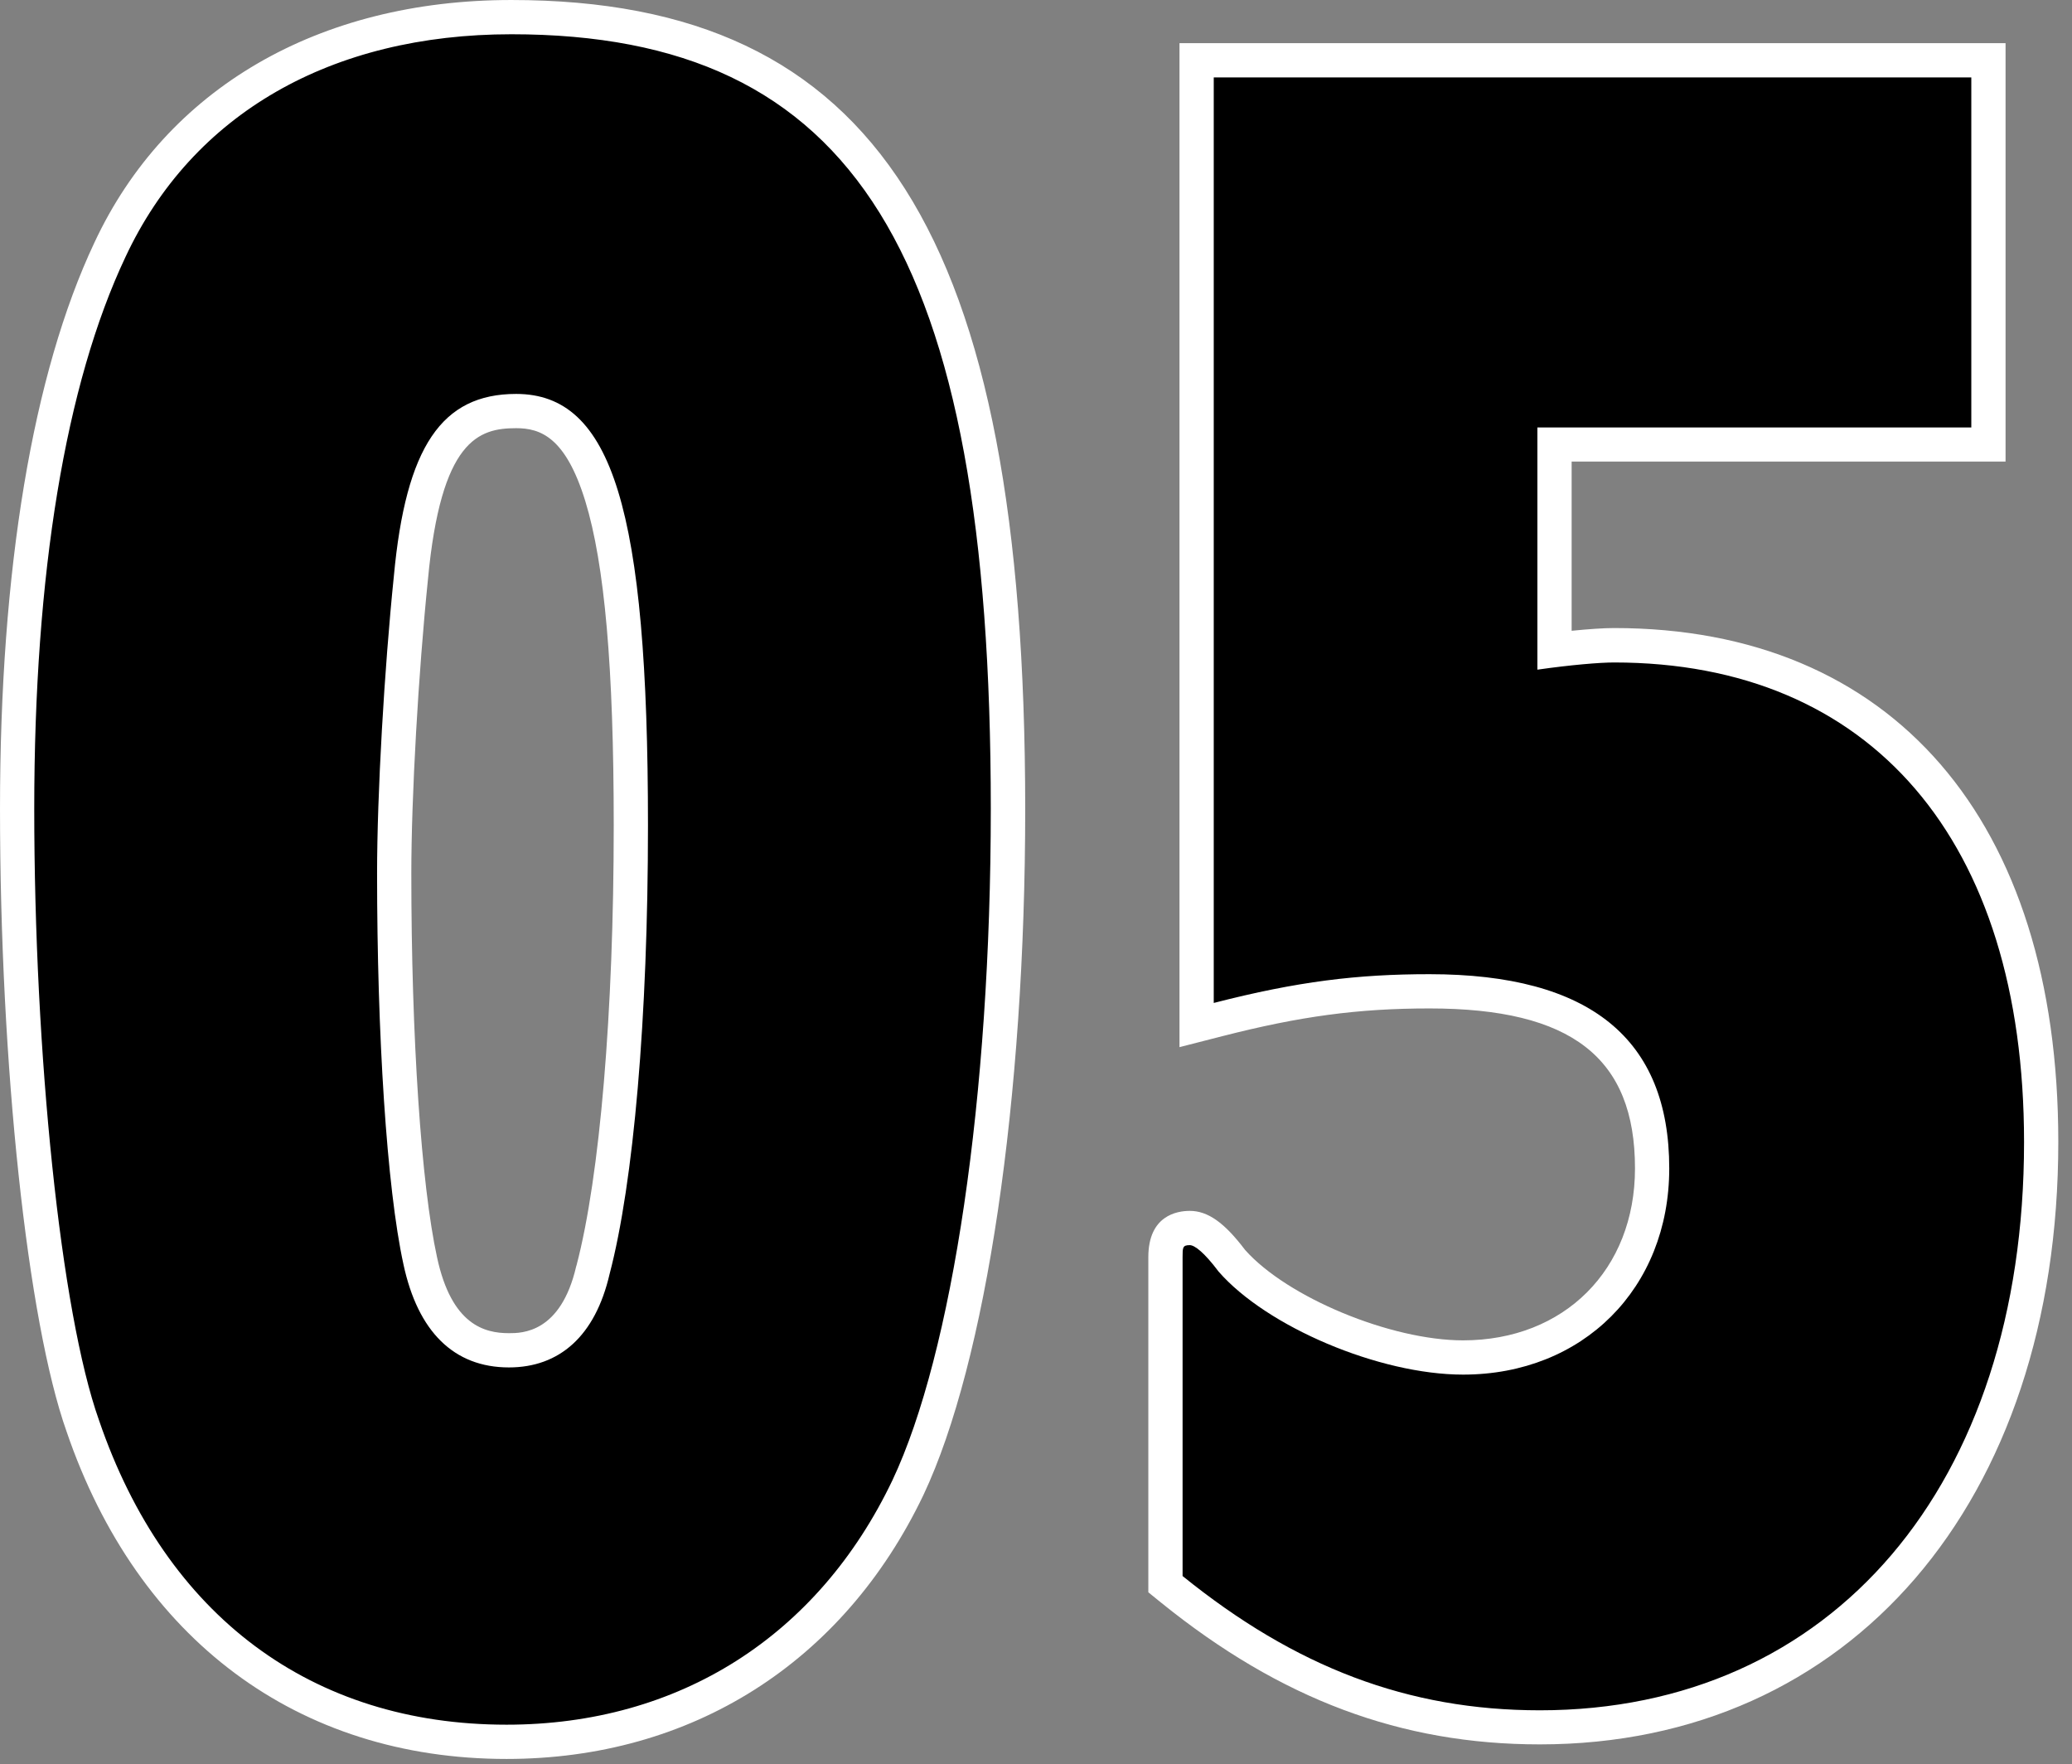
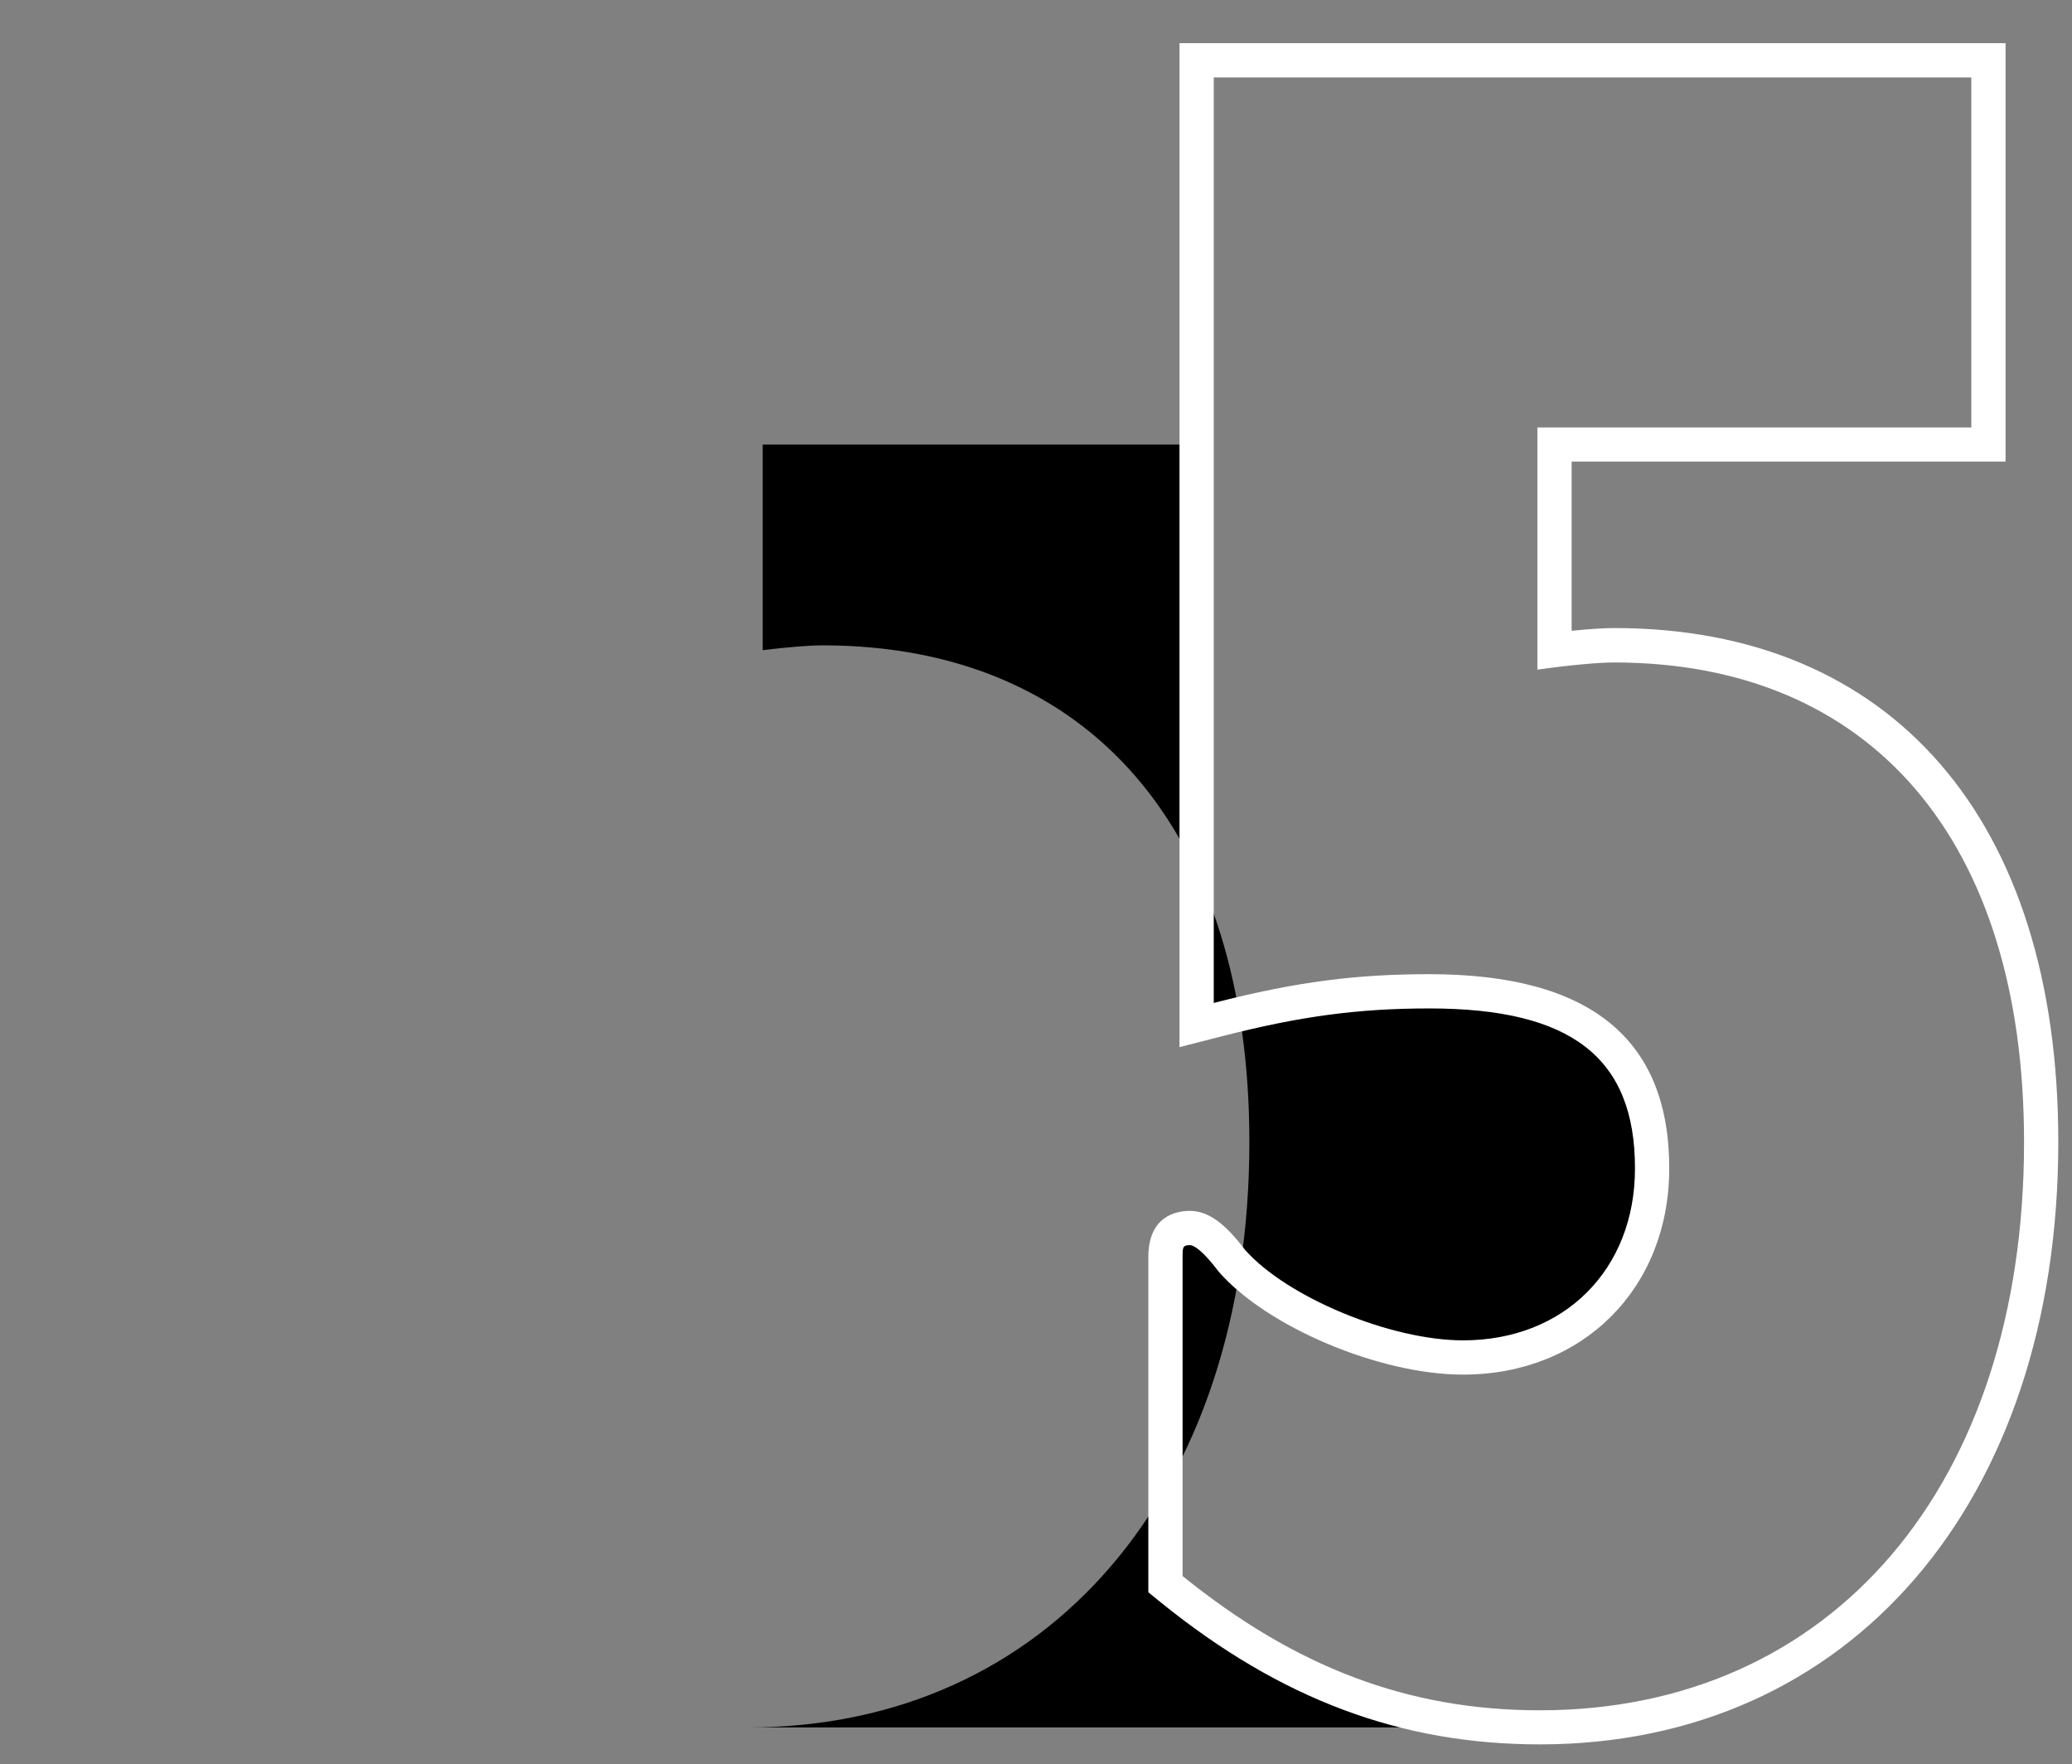
<svg xmlns="http://www.w3.org/2000/svg" enable-background="new 0 0 121 103" viewBox="0 0 121 103">
  <rect x="0" y="0" width="121" height="103" fill="#808080" stroke="none" />
-   <path d="m29.58 101.7c-11.89 0-20.68-6.55-24.75-18.46-2.22-6.24-3.83-21.4-3.83-36.02 0-13.83 1.87-25.12 5.42-32.63 4.08-8.76 12.41-13.59 23.44-13.59 20.6 0 29 13.39 29 46.22 0 16.81-2.24 32-5.84 39.63-4.5 9.44-13.04 14.85-23.44 14.85zm.56-77.7c-3.15 0-5.4 1.66-6.14 9.73-.57 5.52-.98 12.77-.98 17.27 0 9.67.58 18.33 1.52 22.61.74 3.47 2.49 5.23 5.18 5.23 2.54 0 4.19-1.58 4.91-4.69 1.39-5.28 2.21-14.98 2.21-25.95 0-20.09-2.68-24.2-6.7-24.2z" />
-   <path d="m29.86 2c20.02 0 28 12.74 28 45.22 0 16.8-2.24 31.78-5.74 39.2-4.34 9.1-12.46 14.28-22.54 14.28-11.34 0-19.88-6.3-23.8-17.78-2.24-6.3-3.78-21.42-3.78-35.7 0-13.72 1.82-24.78 5.32-32.2 3.92-8.4 12.04-13.02 22.54-13.02m-.14 77.84c2.94 0 5.04-1.82 5.88-5.46 1.4-5.32 2.24-14.98 2.24-26.18 0-18.48-2.1-25.2-7.7-25.2-4.34 0-6.44 3.08-7.14 10.64-.56 5.46-.98 12.74-.98 17.36 0 9.38.56 18.34 1.54 22.82.84 3.92 2.94 6.02 6.16 6.02m.14-79.84c-11.27 0-20.15 5.17-24.35 14.17-3.6 7.64-5.51 19.07-5.51 33.05 0 14.96 1.6 29.92 3.89 36.37 4.15 12.14 13.51 19.11 25.69 19.11 10.8 0 19.67-5.62 24.35-15.42 3.66-7.76 5.94-23.11 5.94-40.06-.01-33.54-8.7-47.22-30.01-47.22zm-.14 77.84c-1.4 0-3.35-.46-4.2-4.44-.92-4.22-1.5-12.8-1.5-22.4 0-4.47.41-11.68.97-17.16.76-8.16 2.96-8.84 5.15-8.84 1.42 0 2.89.52 4.04 4.26 1.13 3.69 1.66 9.71 1.66 18.94 0 10.9-.81 20.49-2.17 25.67l-.01.03-.01.03c-.9 3.91-3.18 3.91-3.93 3.91z" fill="#fff" />
-   <path d="m89.92 100.86c-7.86 0-14.69-2.56-21.49-8.06l-.37-.3v-19.1c0-.46 0-1.7 1.42-1.7.48 0 1.19.22 2.48 1.94 2.58 2.97 8.9 5.62 13.48 5.62 6.4 0 11.04-4.64 11.04-11.04 0-6.96-4.25-10.34-13-10.34-4.27 0-7.74.46-12.35 1.65l-1.25.32v-56.33h46.24v22.44h-25.34v12c1.41-.17 2.71-.28 3.48-.28 15.62 0 24.94 10.84 24.94 29 0 20.44-11.77 34.18-29.28 34.18z" />
+   <path d="m89.92 100.86c-7.86 0-14.69-2.56-21.49-8.06l-.37-.3v-19.1c0-.46 0-1.7 1.42-1.7.48 0 1.19.22 2.48 1.94 2.58 2.97 8.9 5.62 13.48 5.62 6.4 0 11.04-4.64 11.04-11.04 0-6.96-4.25-10.34-13-10.34-4.27 0-7.74.46-12.35 1.65l-1.25.32v-56.33v22.44h-25.34v12c1.41-.17 2.71-.28 3.48-.28 15.62 0 24.94 10.84 24.94 29 0 20.44-11.77 34.18-29.28 34.18z" />
  <path d="m115.12 4.52v20.44h-25.34v14.14c1.96-.28 3.64-.42 4.48-.42 14.98 0 23.94 10.36 23.94 28 0 20.02-11.2 33.18-28.28 33.18-7.7 0-14.28-2.52-20.86-7.84v-18.62c0-.56 0-.7.42-.7.28 0 .84.42 1.68 1.54 2.8 3.22 9.38 6.02 14.28 6.02 7 0 12.04-5.04 12.04-12.04 0-7.56-4.62-11.34-14-11.34-4.2 0-7.7.42-12.6 1.68v-54.04zm2-2h-2-44.24-2v2 54.04 2.58l2.5-.64c4.53-1.16 7.92-1.62 12.1-1.62 8.3 0 12 2.88 12 9.34 0 5.91-4.13 10.04-10.04 10.04-4.23 0-10.27-2.51-12.73-5.28-1.21-1.6-2.18-2.28-3.23-2.28-.73 0-2.42.26-2.42 2.7v18.62.95l.74.6c6.99 5.65 14.02 8.28 22.12 8.28 18.11 0 30.28-14.14 30.28-35.18 0-18.79-9.7-30-25.94-30-.61 0-1.48.06-2.48.16v-9.88h23.34 2v-2-20.43z" fill="#fff" />
</svg>